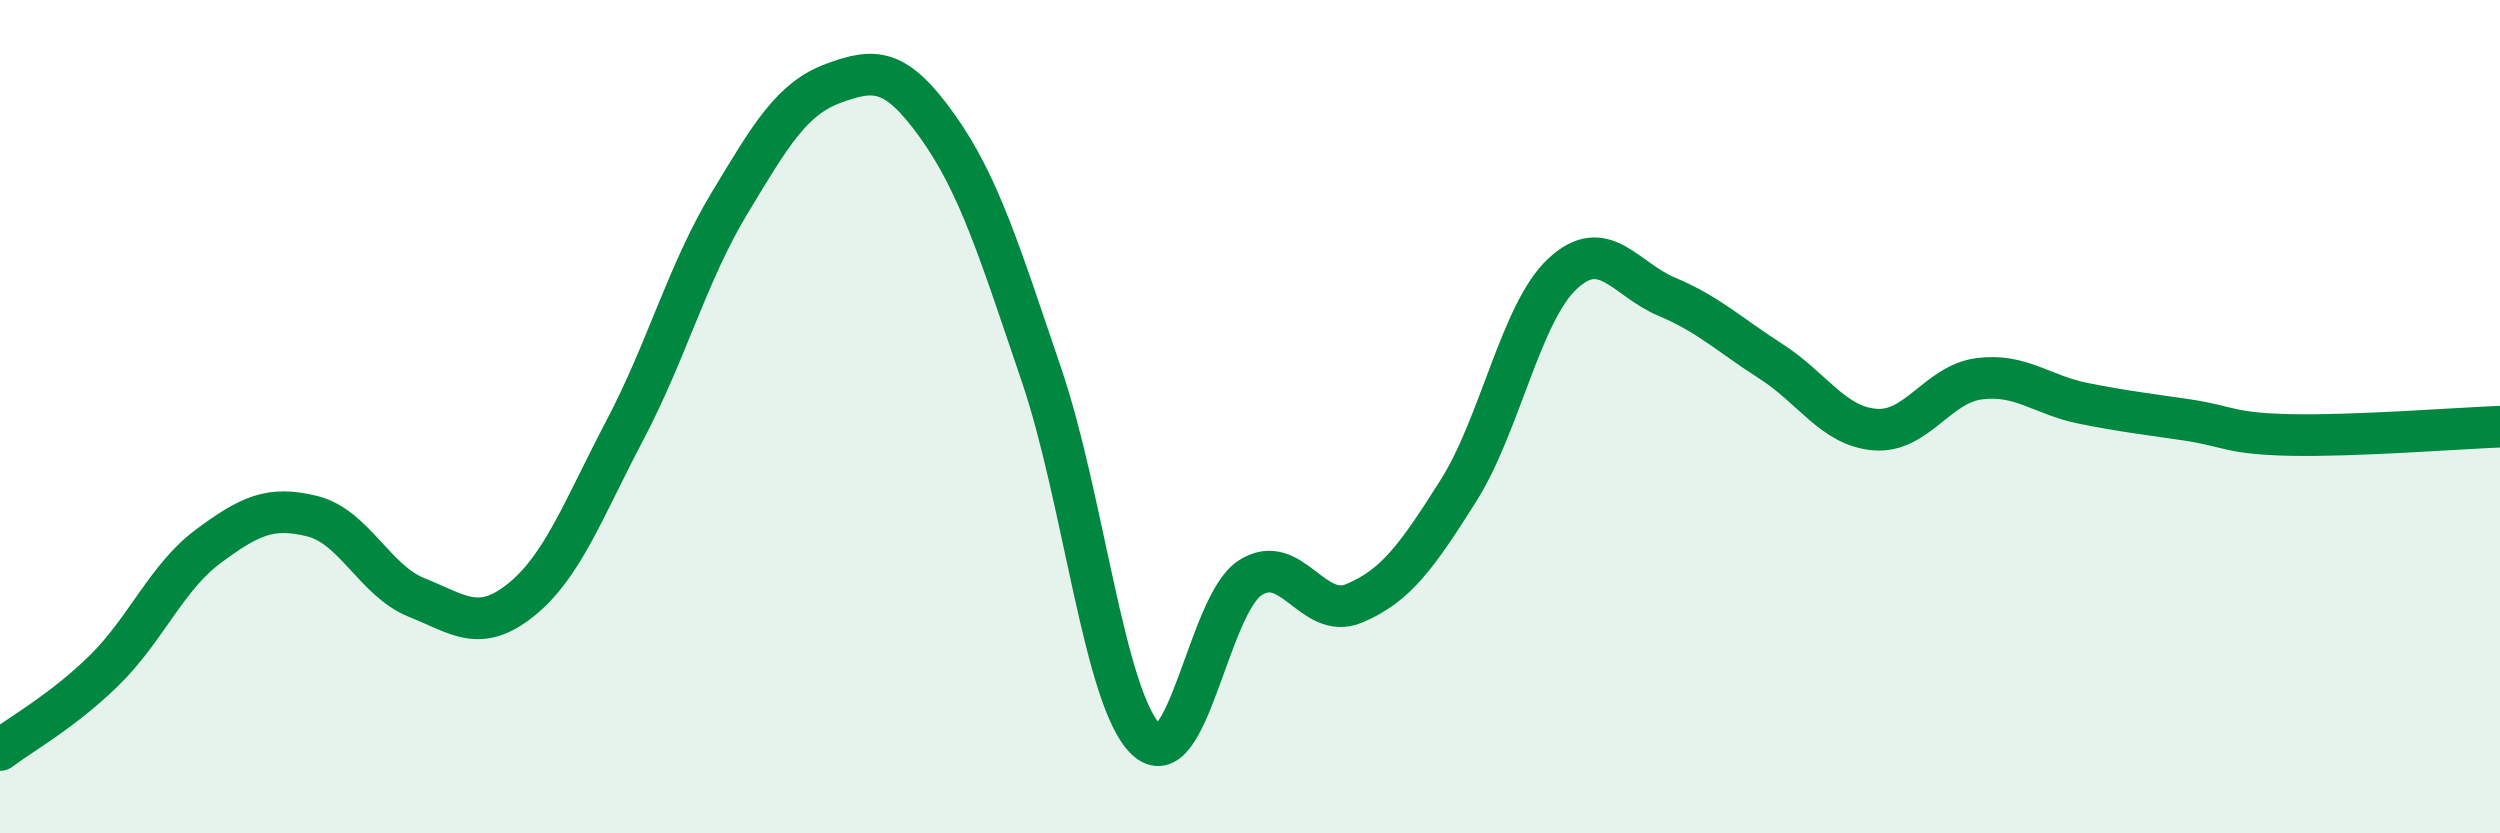
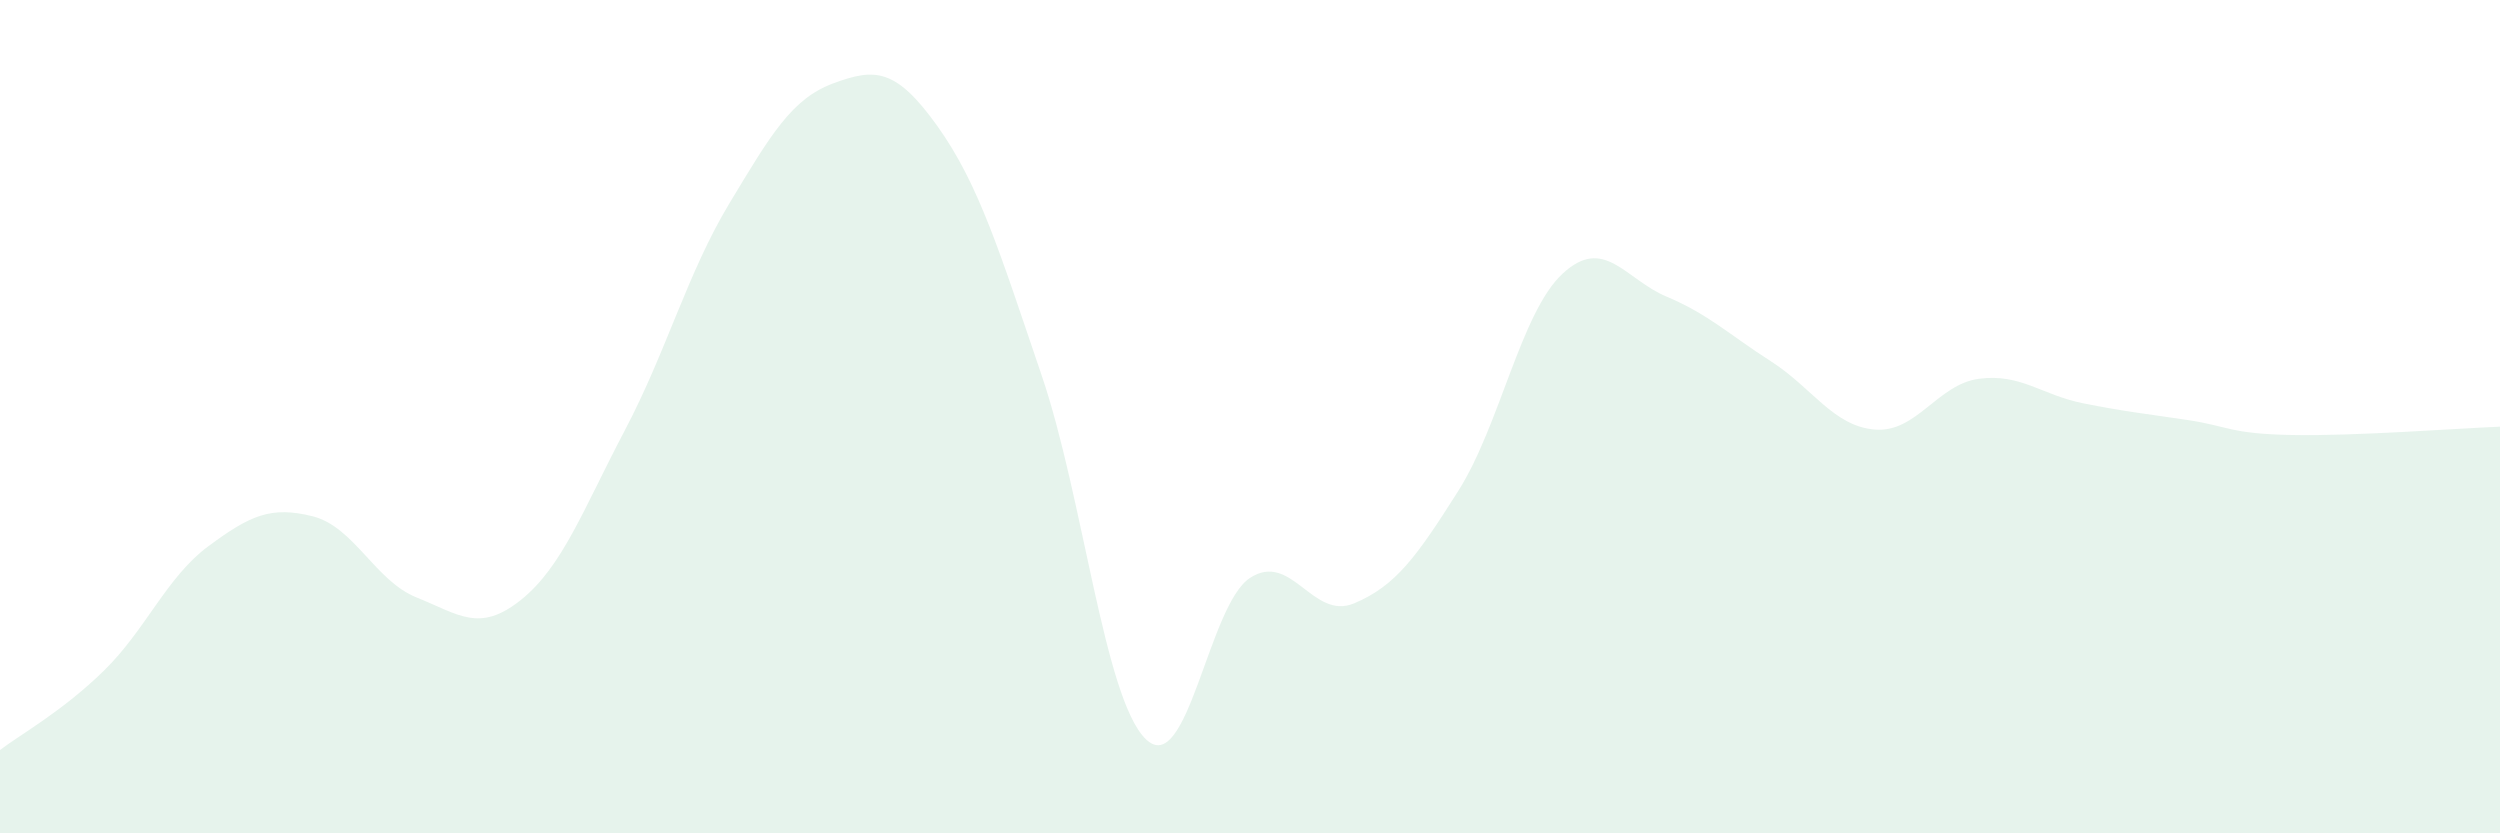
<svg xmlns="http://www.w3.org/2000/svg" width="60" height="20" viewBox="0 0 60 20">
  <path d="M 0,18 C 0.5,17.62 1.5,17.07 2.5,16.09 C 3.5,15.11 4,13.85 5,13.11 C 6,12.37 6.5,12.14 7.5,12.39 C 8.5,12.64 9,13.94 10,14.34 C 11,14.74 11.5,15.2 12.5,14.4 C 13.5,13.6 14,12.22 15,10.32 C 16,8.42 16.5,6.55 17.5,4.89 C 18.5,3.23 19,2.37 20,2 C 21,1.63 21.5,1.63 22.5,3.03 C 23.5,4.43 24,6.07 25,9.01 C 26,11.95 26.5,16.77 27.5,17.74 C 28.5,18.71 29,14.52 30,13.87 C 31,13.22 31.5,14.9 32.5,14.48 C 33.5,14.06 34,13.36 35,11.78 C 36,10.2 36.5,7.5 37.5,6.57 C 38.5,5.64 39,6.7 40,7.12 C 41,7.54 41.5,8.03 42.5,8.67 C 43.5,9.31 44,10.23 45,10.31 C 46,10.39 46.5,9.22 47.5,9.09 C 48.5,8.96 49,9.48 50,9.68 C 51,9.88 51.5,9.93 52.5,10.08 C 53.5,10.23 53.5,10.41 55,10.44 C 56.5,10.47 59,10.28 60,10.24L60 20L0 20Z" fill="#008740" opacity="0.1" stroke-linecap="round" stroke-linejoin="round" />
-   <path d="M 0,18 C 0.5,17.62 1.5,17.07 2.5,16.09 C 3.5,15.11 4,13.85 5,13.11 C 6,12.37 6.5,12.14 7.5,12.39 C 8.5,12.64 9,13.94 10,14.34 C 11,14.74 11.5,15.2 12.5,14.4 C 13.5,13.6 14,12.22 15,10.32 C 16,8.42 16.5,6.55 17.5,4.89 C 18.5,3.23 19,2.37 20,2 C 21,1.63 21.5,1.63 22.5,3.03 C 23.5,4.43 24,6.07 25,9.01 C 26,11.95 26.5,16.77 27.5,17.74 C 28.5,18.71 29,14.52 30,13.87 C 31,13.22 31.5,14.9 32.5,14.48 C 33.5,14.06 34,13.36 35,11.78 C 36,10.2 36.5,7.5 37.5,6.57 C 38.5,5.64 39,6.7 40,7.12 C 41,7.54 41.5,8.03 42.5,8.67 C 43.5,9.31 44,10.23 45,10.31 C 46,10.39 46.5,9.22 47.5,9.09 C 48.5,8.96 49,9.48 50,9.68 C 51,9.88 51.5,9.93 52.5,10.08 C 53.5,10.23 53.5,10.41 55,10.44 C 56.5,10.47 59,10.28 60,10.24" stroke="#008740" stroke-width="1" fill="none" stroke-linecap="round" stroke-linejoin="round" />
</svg>